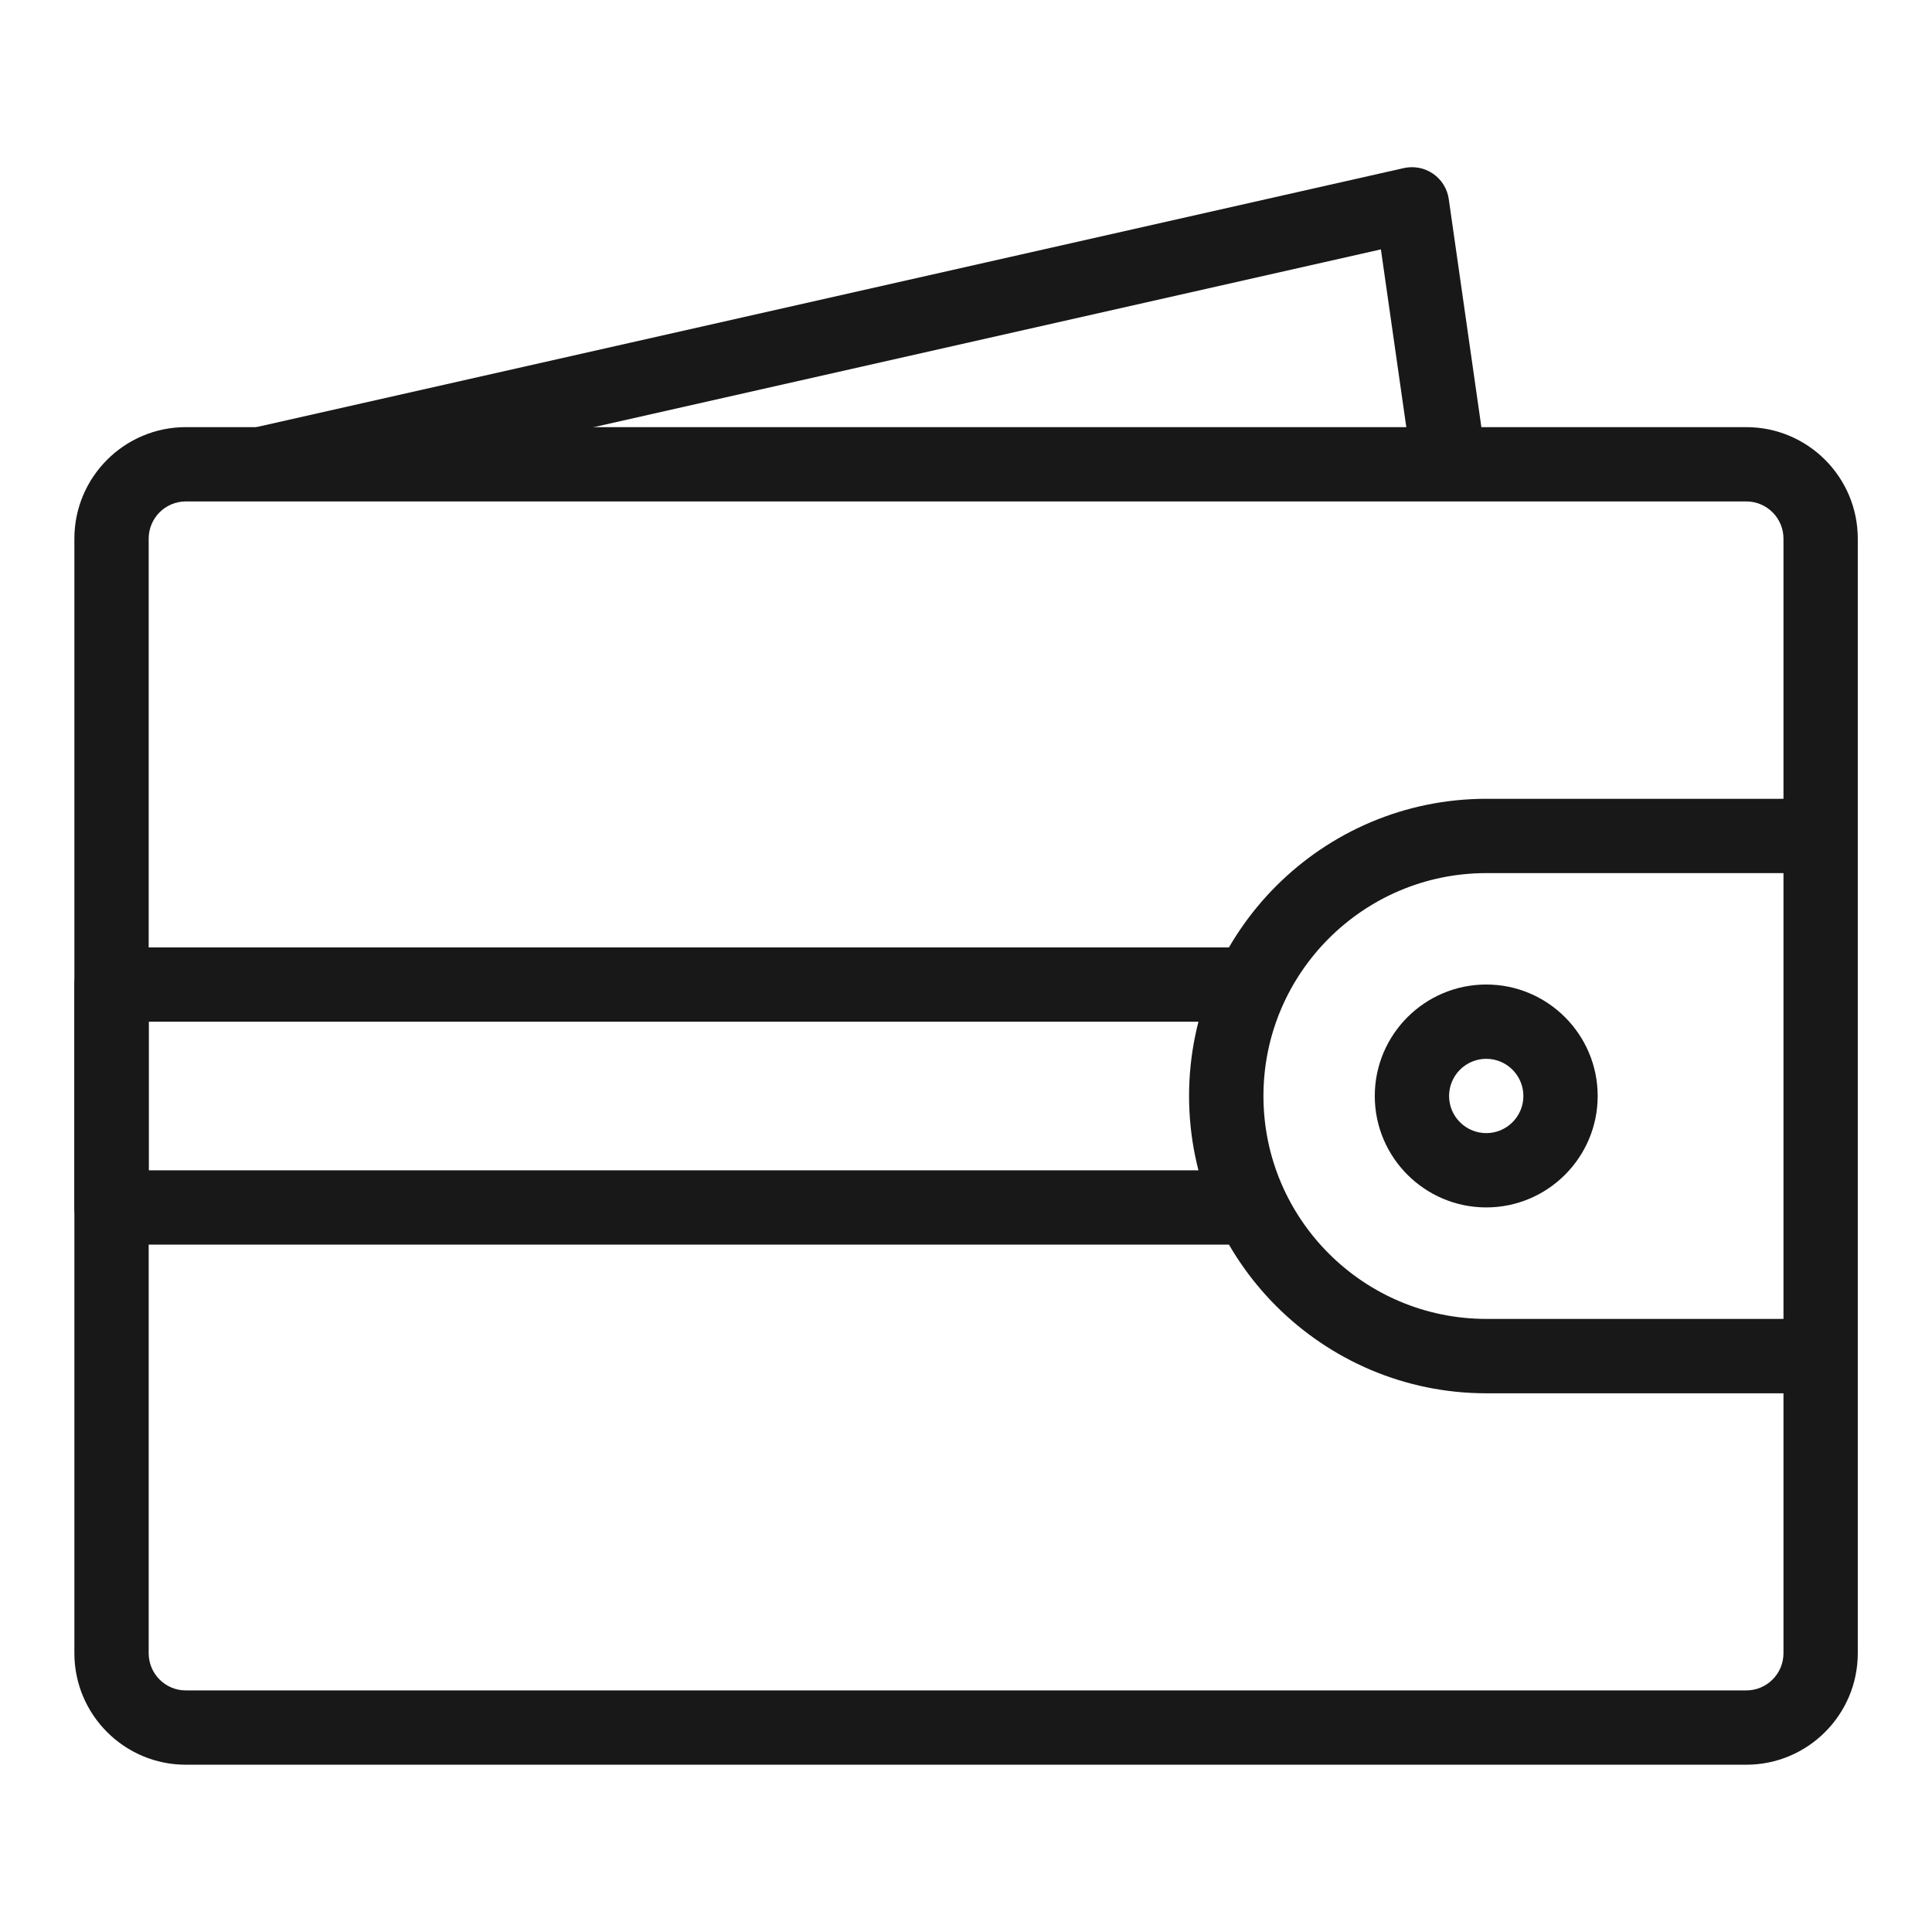
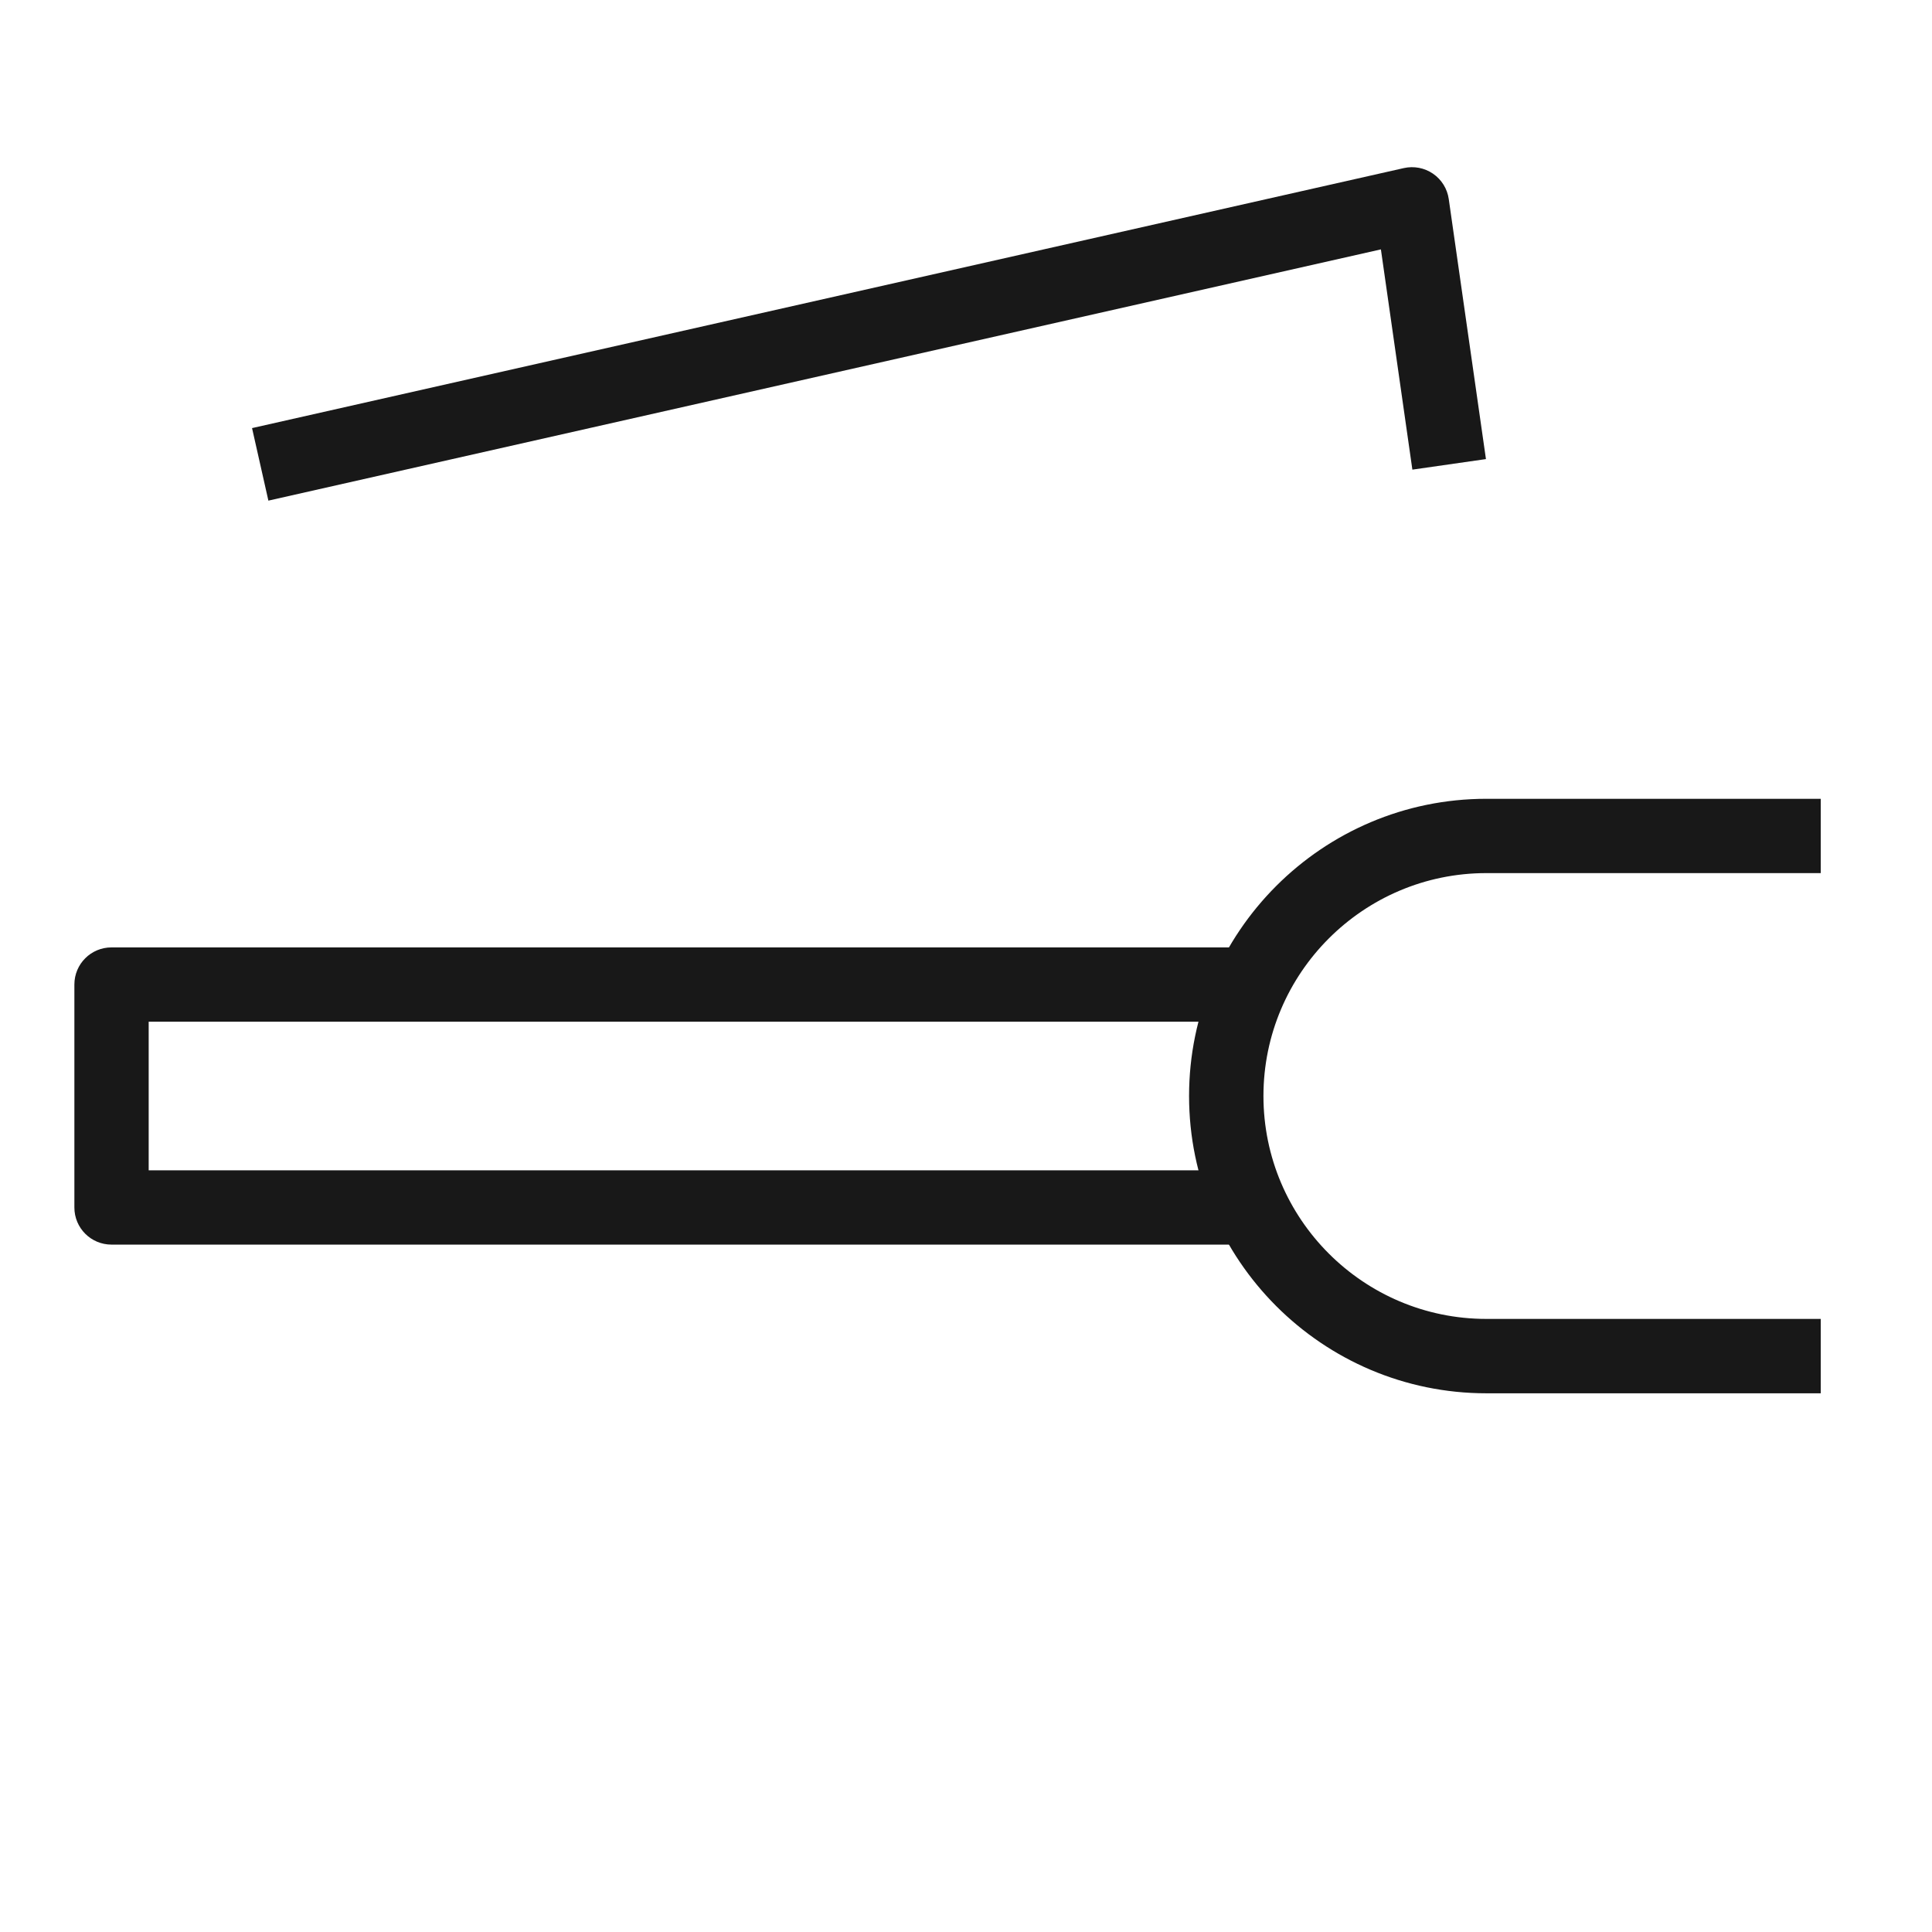
<svg xmlns="http://www.w3.org/2000/svg" width="24" height="24" viewBox="0 0 24 24" fill="none">
-   <path d="M21.693 21.922H2.308C1.545 21.922 0.924 21.301 0.924 20.537V6.691C0.924 5.927 1.545 5.306 2.308 5.306H21.693C22.457 5.306 23.078 5.927 23.078 6.691V20.537C23.078 21.301 22.457 21.922 21.693 21.922ZM2.308 6.229C2.054 6.229 1.847 6.436 1.847 6.691V20.537C1.847 20.792 2.054 20.999 2.308 20.999H21.693C21.948 20.999 22.155 20.792 22.155 20.537V6.691C22.155 6.436 21.948 6.229 21.693 6.229H2.308Z" fill="#181818" />
  <path d="M22.618 17.308H18.464C16.428 17.308 14.771 15.651 14.771 13.615C14.771 11.579 16.428 9.923 18.464 9.923H22.618V10.846H18.464C16.937 10.846 15.695 12.088 15.695 13.615C15.695 15.142 16.937 16.384 18.464 16.384H22.618V17.308Z" fill="#181818" />
  <path d="M15.562 15.461H1.385C1.13 15.461 0.924 15.255 0.924 15V12.23C0.924 11.975 1.13 11.769 1.385 11.769H15.562V12.692L1.847 12.692V14.538L15.562 14.538V15.461Z" fill="#181818" />
-   <path d="M18.463 14.999C17.699 14.999 17.078 14.378 17.078 13.615C17.078 12.851 17.699 12.23 18.463 12.23C19.226 12.23 19.847 12.851 19.847 13.615C19.847 14.378 19.226 14.999 18.463 14.999ZM18.463 13.153C18.208 13.153 18.001 13.36 18.001 13.615C18.001 13.869 18.208 14.076 18.463 14.076C18.717 14.076 18.924 13.869 18.924 13.615C18.924 13.36 18.717 13.153 18.463 13.153Z" fill="#181818" />
  <path d="M3.334 6.219L3.131 5.318L17.439 2.088C17.564 2.06 17.696 2.085 17.802 2.158C17.908 2.231 17.979 2.345 17.997 2.473L18.459 5.703L17.545 5.834L17.154 3.098L3.334 6.219Z" fill="#181818" />
</svg>